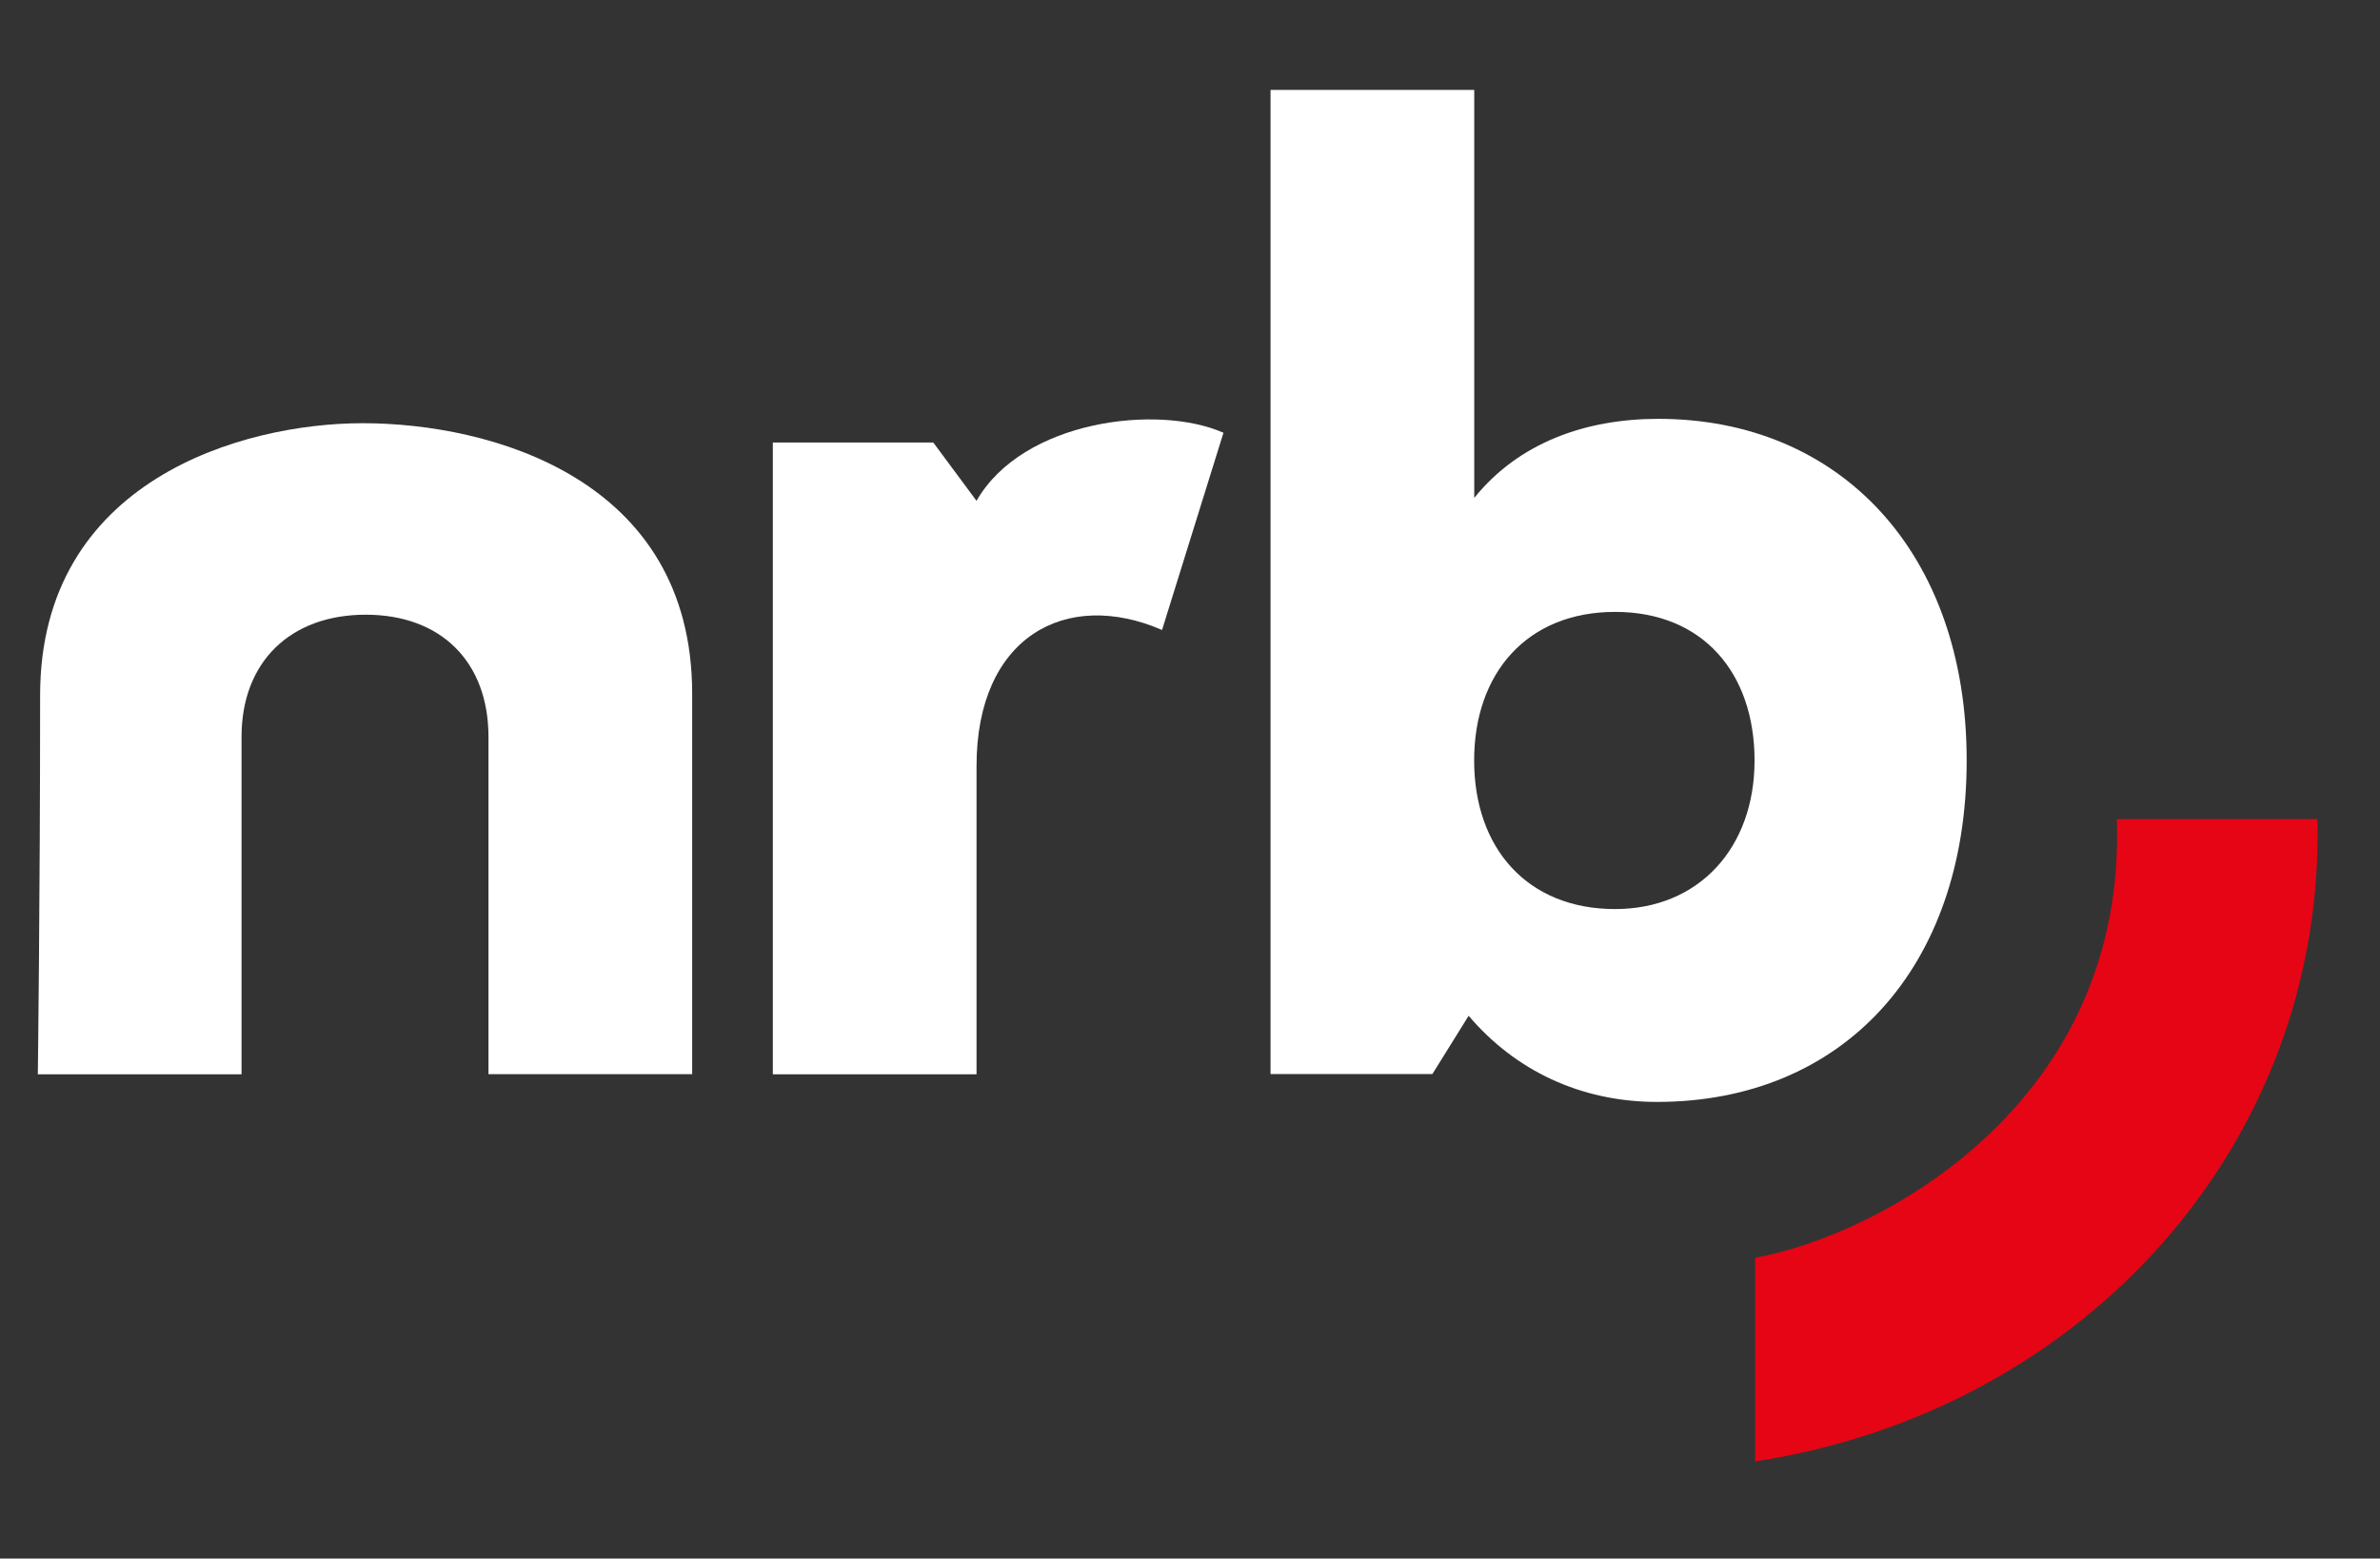
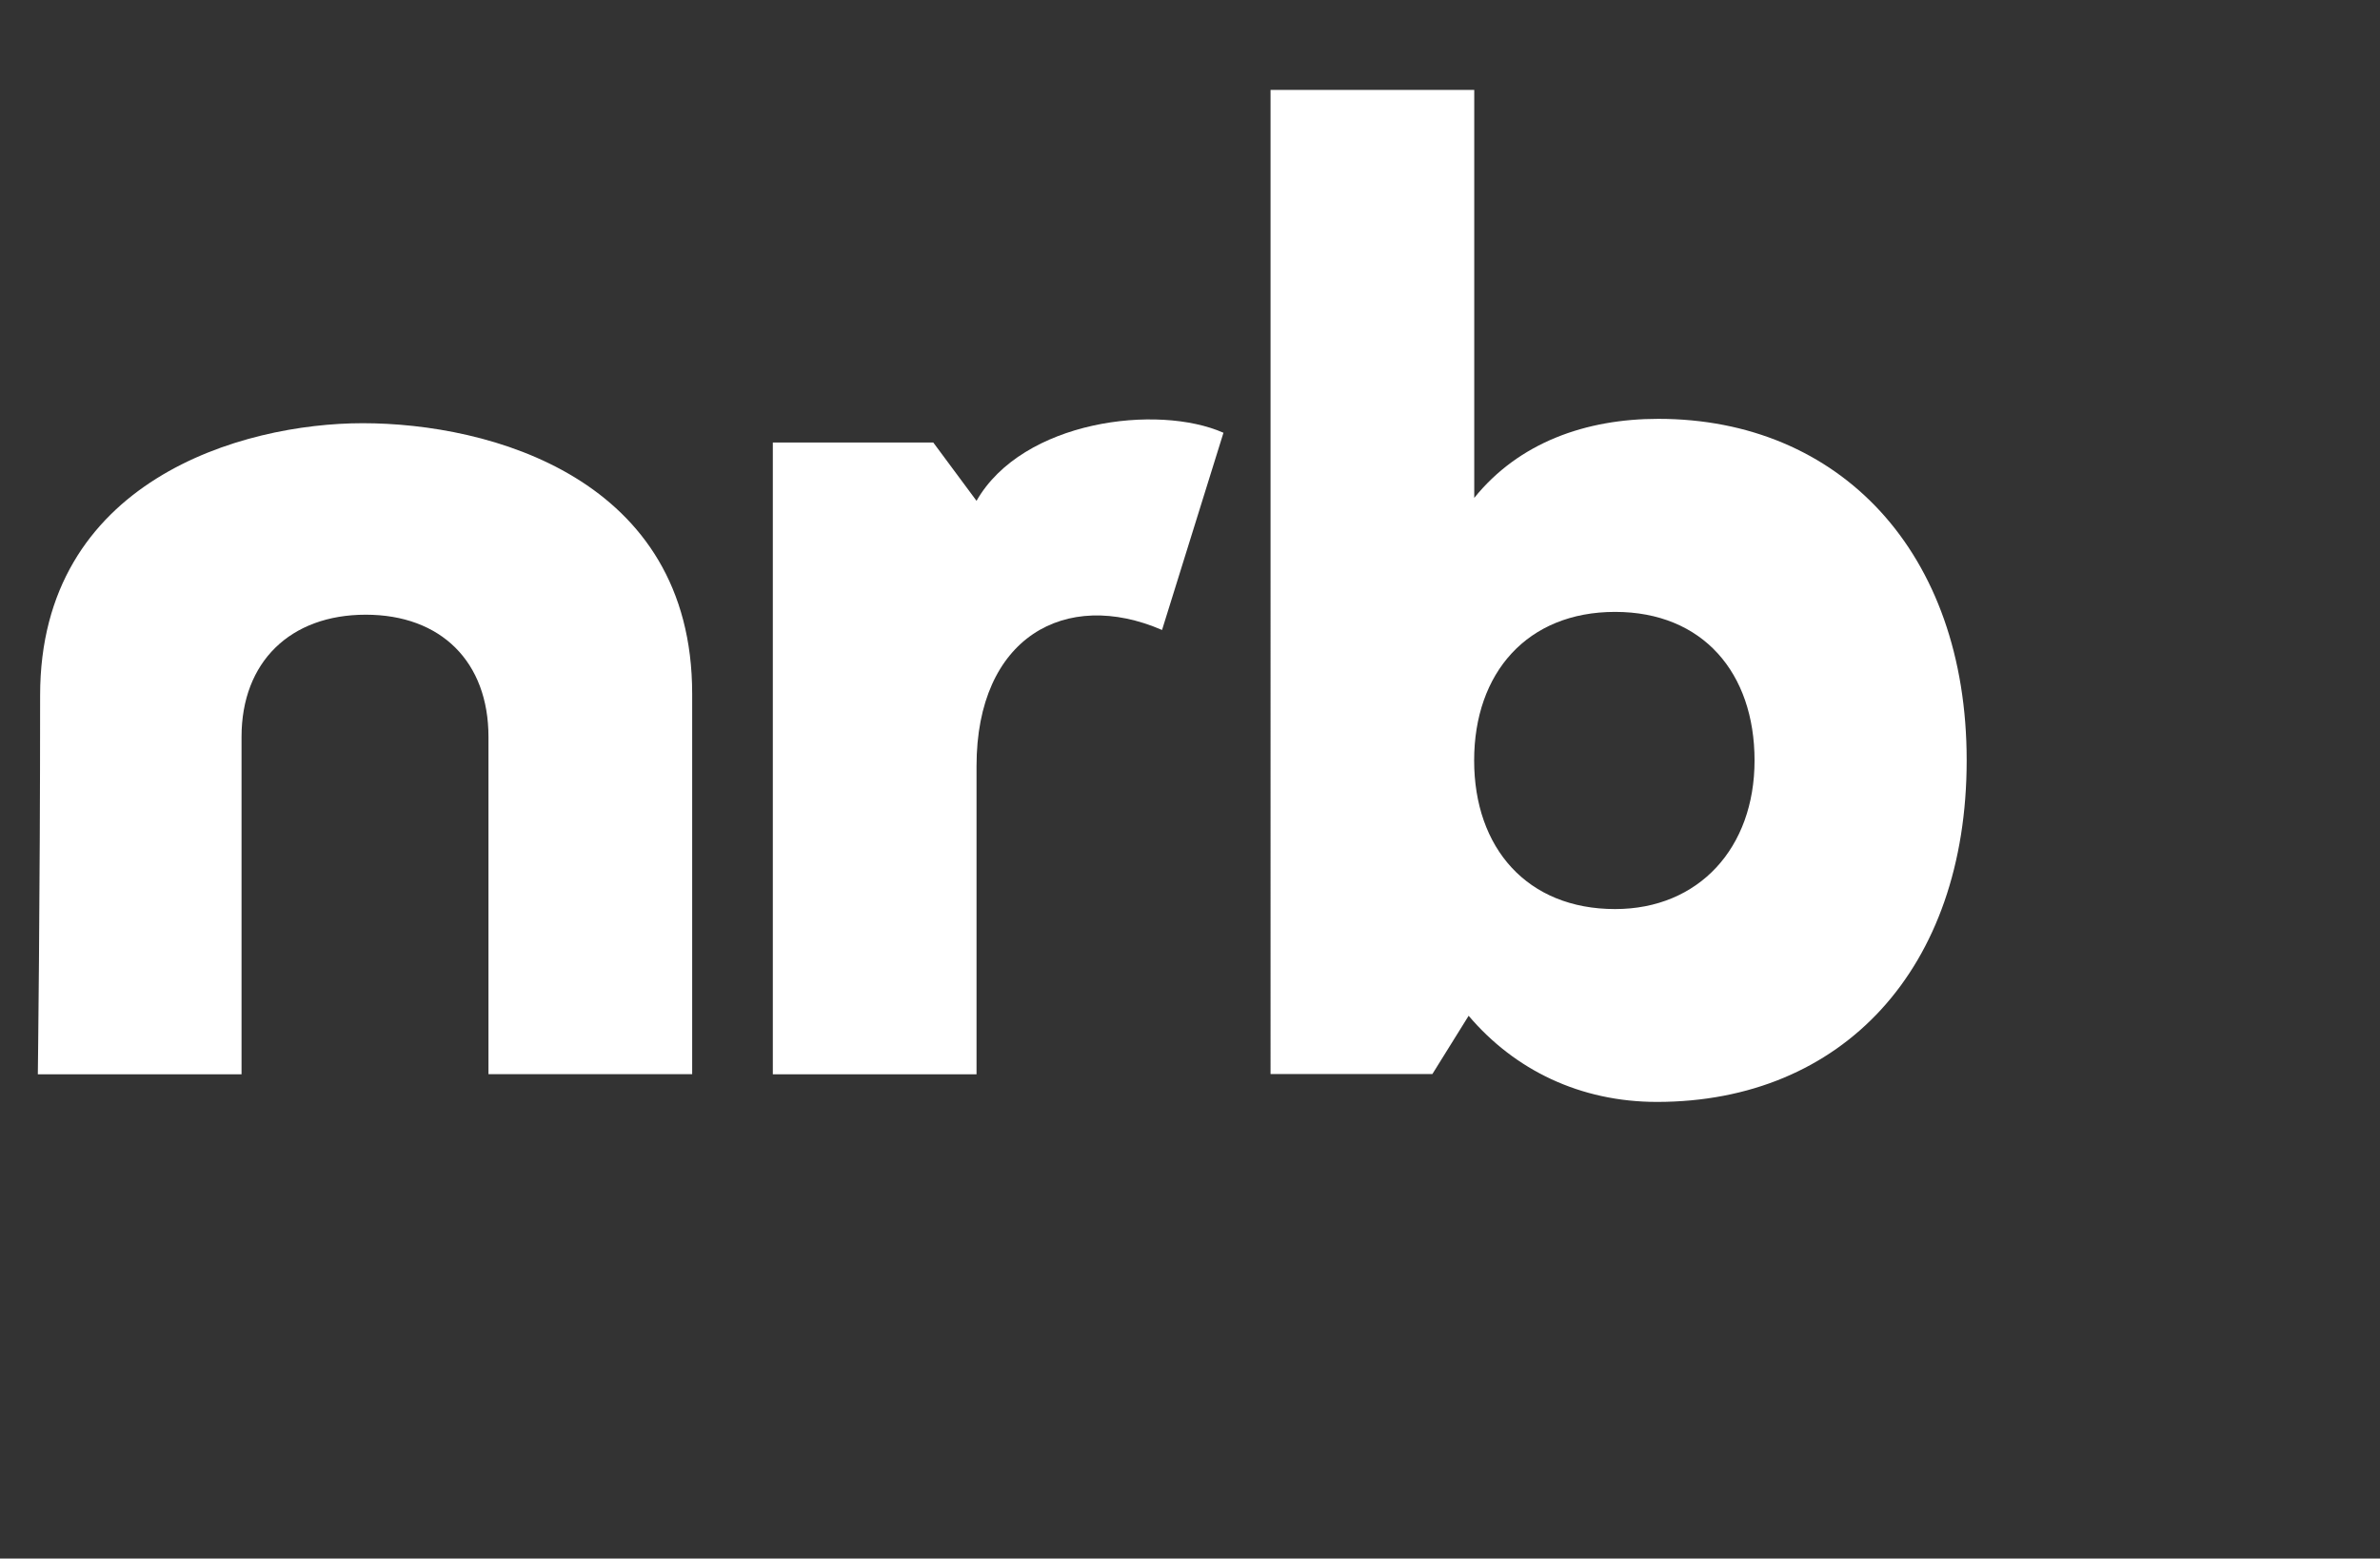
<svg xmlns="http://www.w3.org/2000/svg" version="1.1" id="Vrstva_1" x="0px" y="0px" viewBox="0 0 229 150" style="enable-background:new 0 0 229 150;" xml:space="preserve">
  <rect x="0" y="0" width="229" height="150" fill="#333333" stroke="none" />
  <style type="text/css">
	.st0{fill:#FFFFFF;}
	.st1{fill:#E60514;}
</style>
  <path class="st0" d="M66.6,66.77v36.61H47V70.92c0-7.22-4.56-11.76-11.81-11.76c-7.25,0-11.95,4.54-11.95,11.76v32.47H3.64  c0,0,0.22-16.92,0.22-36.48c0-20.68,19.46-26.18,31.04-26.18C47.08,40.73,66.6,45.98,66.6,66.77" />
  <path class="st0" d="M111.81,60.63c-9.26-4.01-17.85,0.67-17.85,13.1v29.66h-19.6v-60.8h15.44l4.16,5.61  c4.43-7.75,17.45-9.35,23.76-6.55L111.81,60.63z" />
  <path class="st0" d="M141.84,47.93c4.3-5.34,10.74-7.62,17.72-7.62c17.45,0,29.67,12.83,29.67,32.87c0,20.04-11.95,32.87-29.8,32.87  c-7.38,0-13.69-3.07-18.12-8.29l-3.49,5.61l-15.57,0V8.65h19.6V47.93z M141.84,73.19c0,8.42,5.1,14.3,13.56,14.3  c8.05,0,13.42-5.88,13.42-14.3c0-8.42-4.97-14.3-13.42-14.3C146.94,58.89,141.84,64.77,141.84,73.19" />
-   <path class="st1" d="M168.88,121.05v19.6c31.81-4.89,54.83-30.72,54.1-61.81h-19.3C204.63,106.31,180.78,118.9,168.88,121.05" />
</svg>